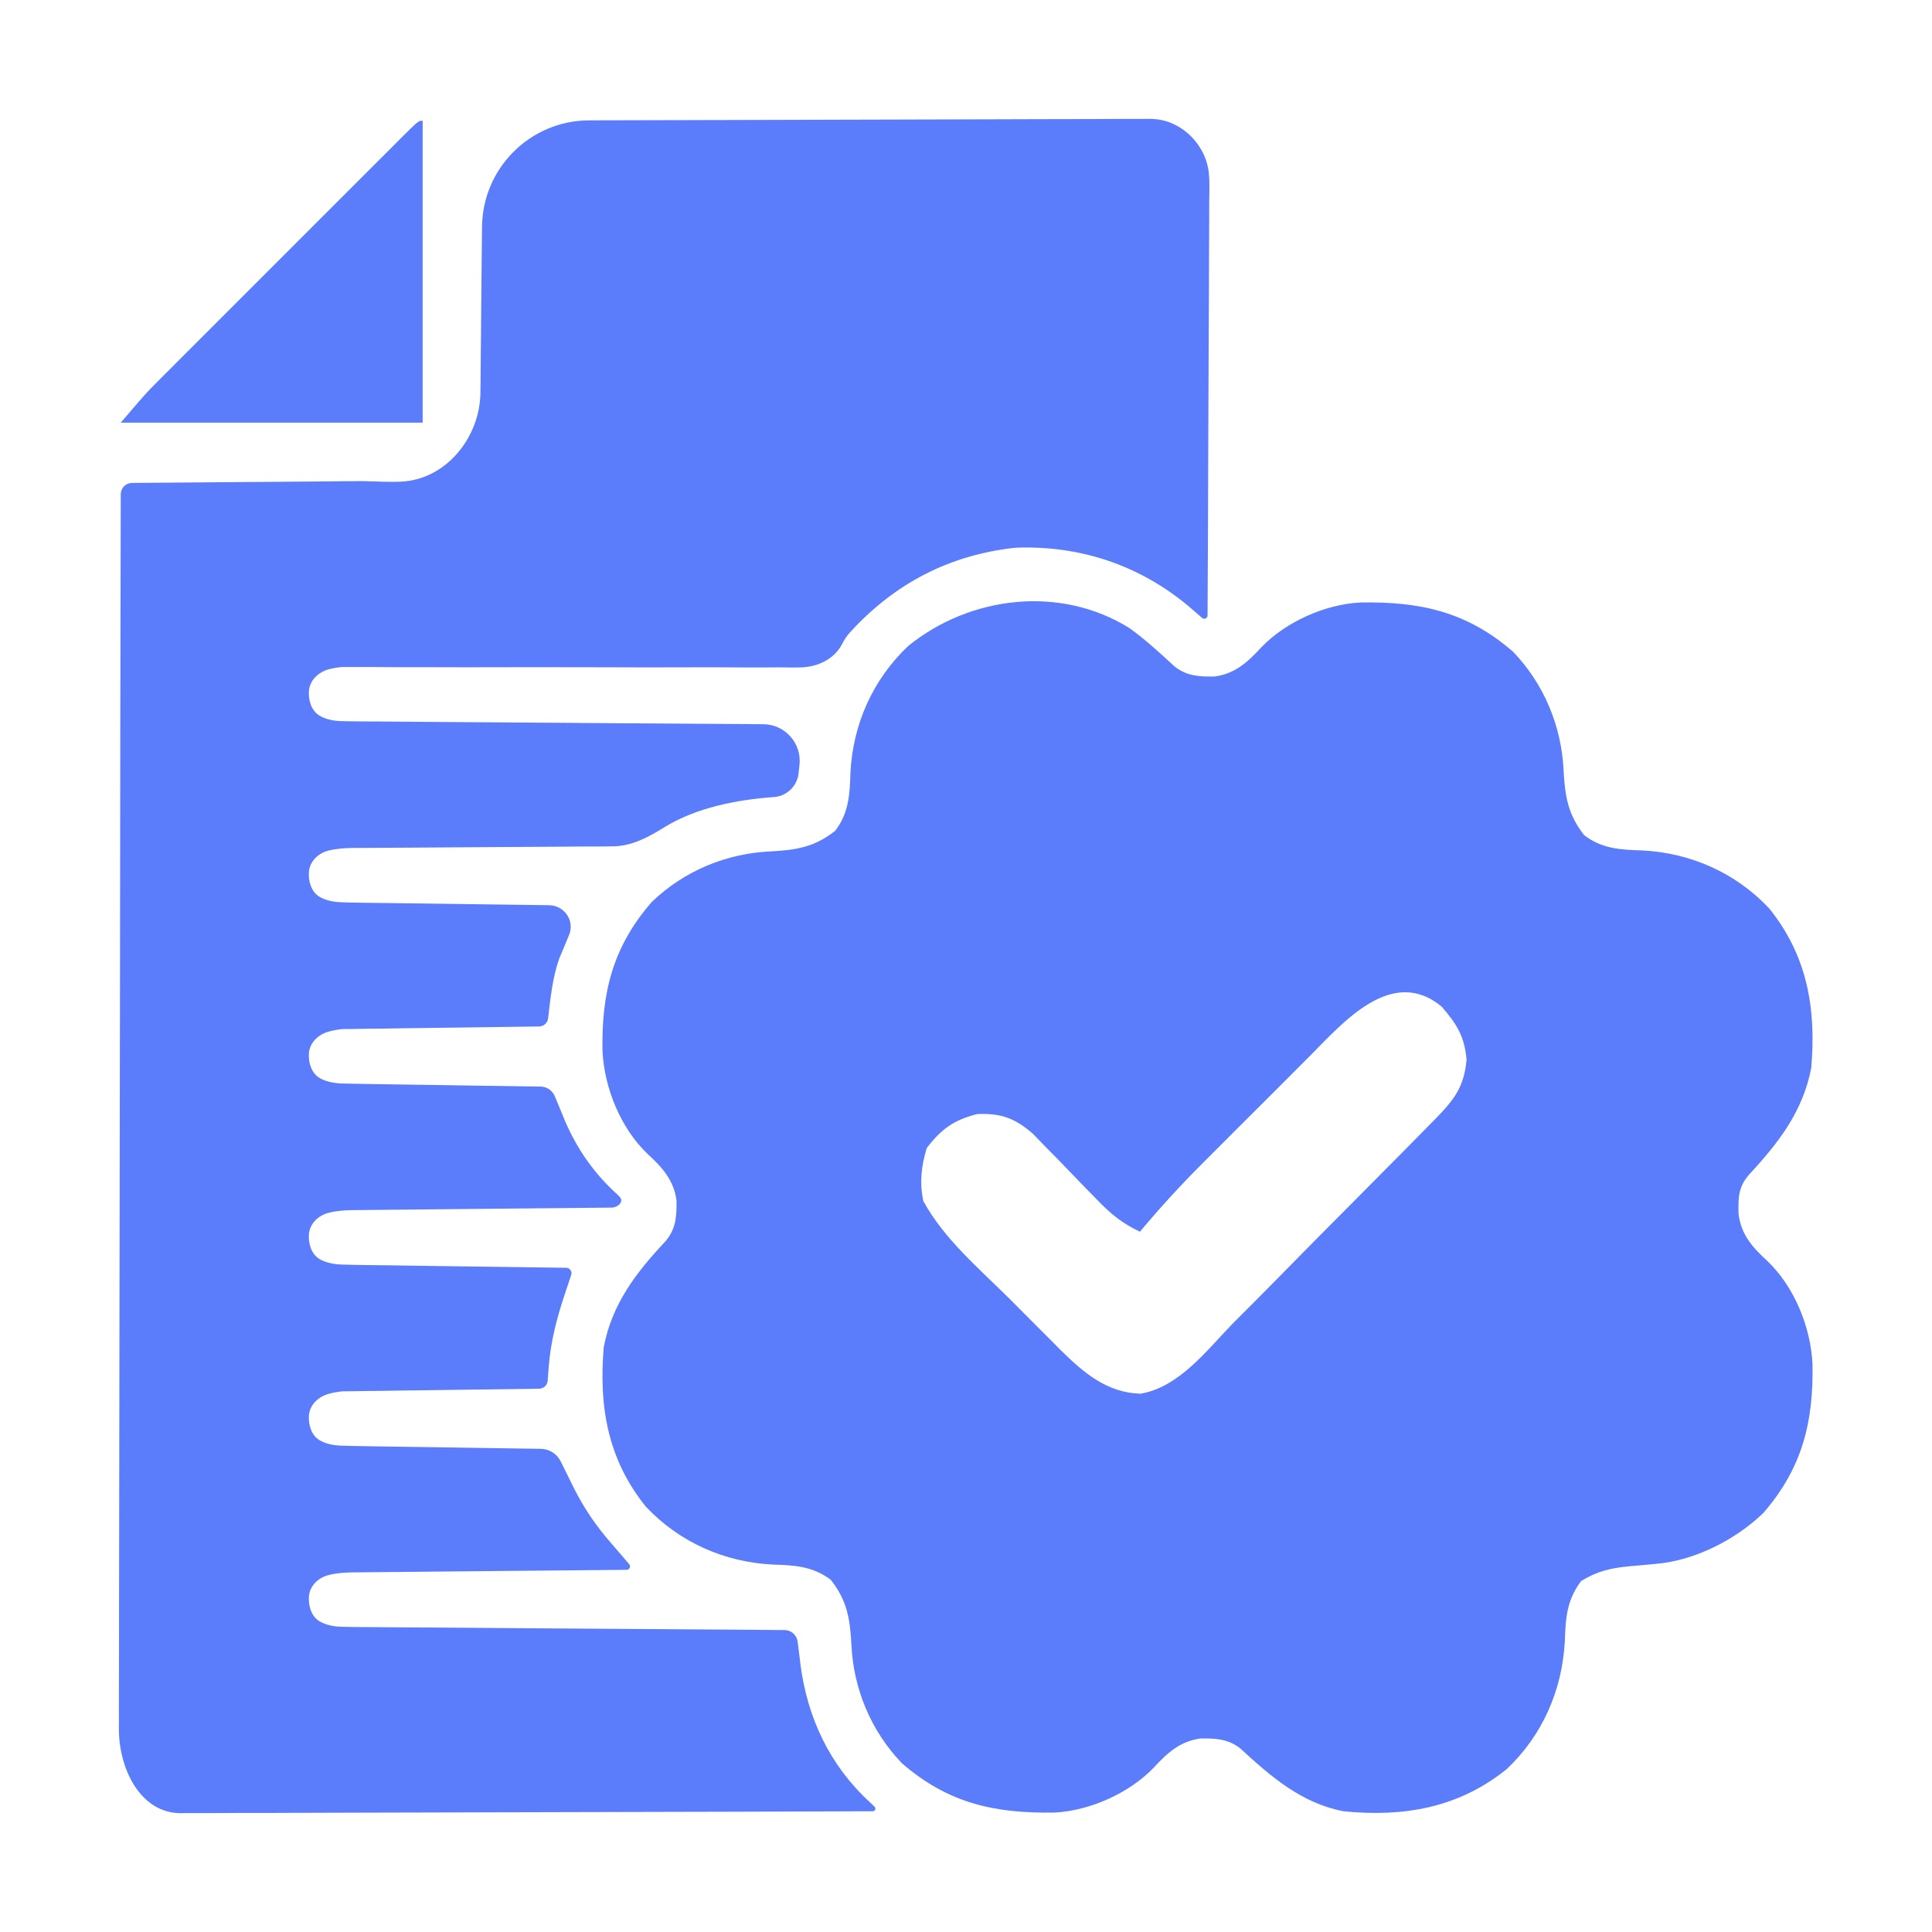
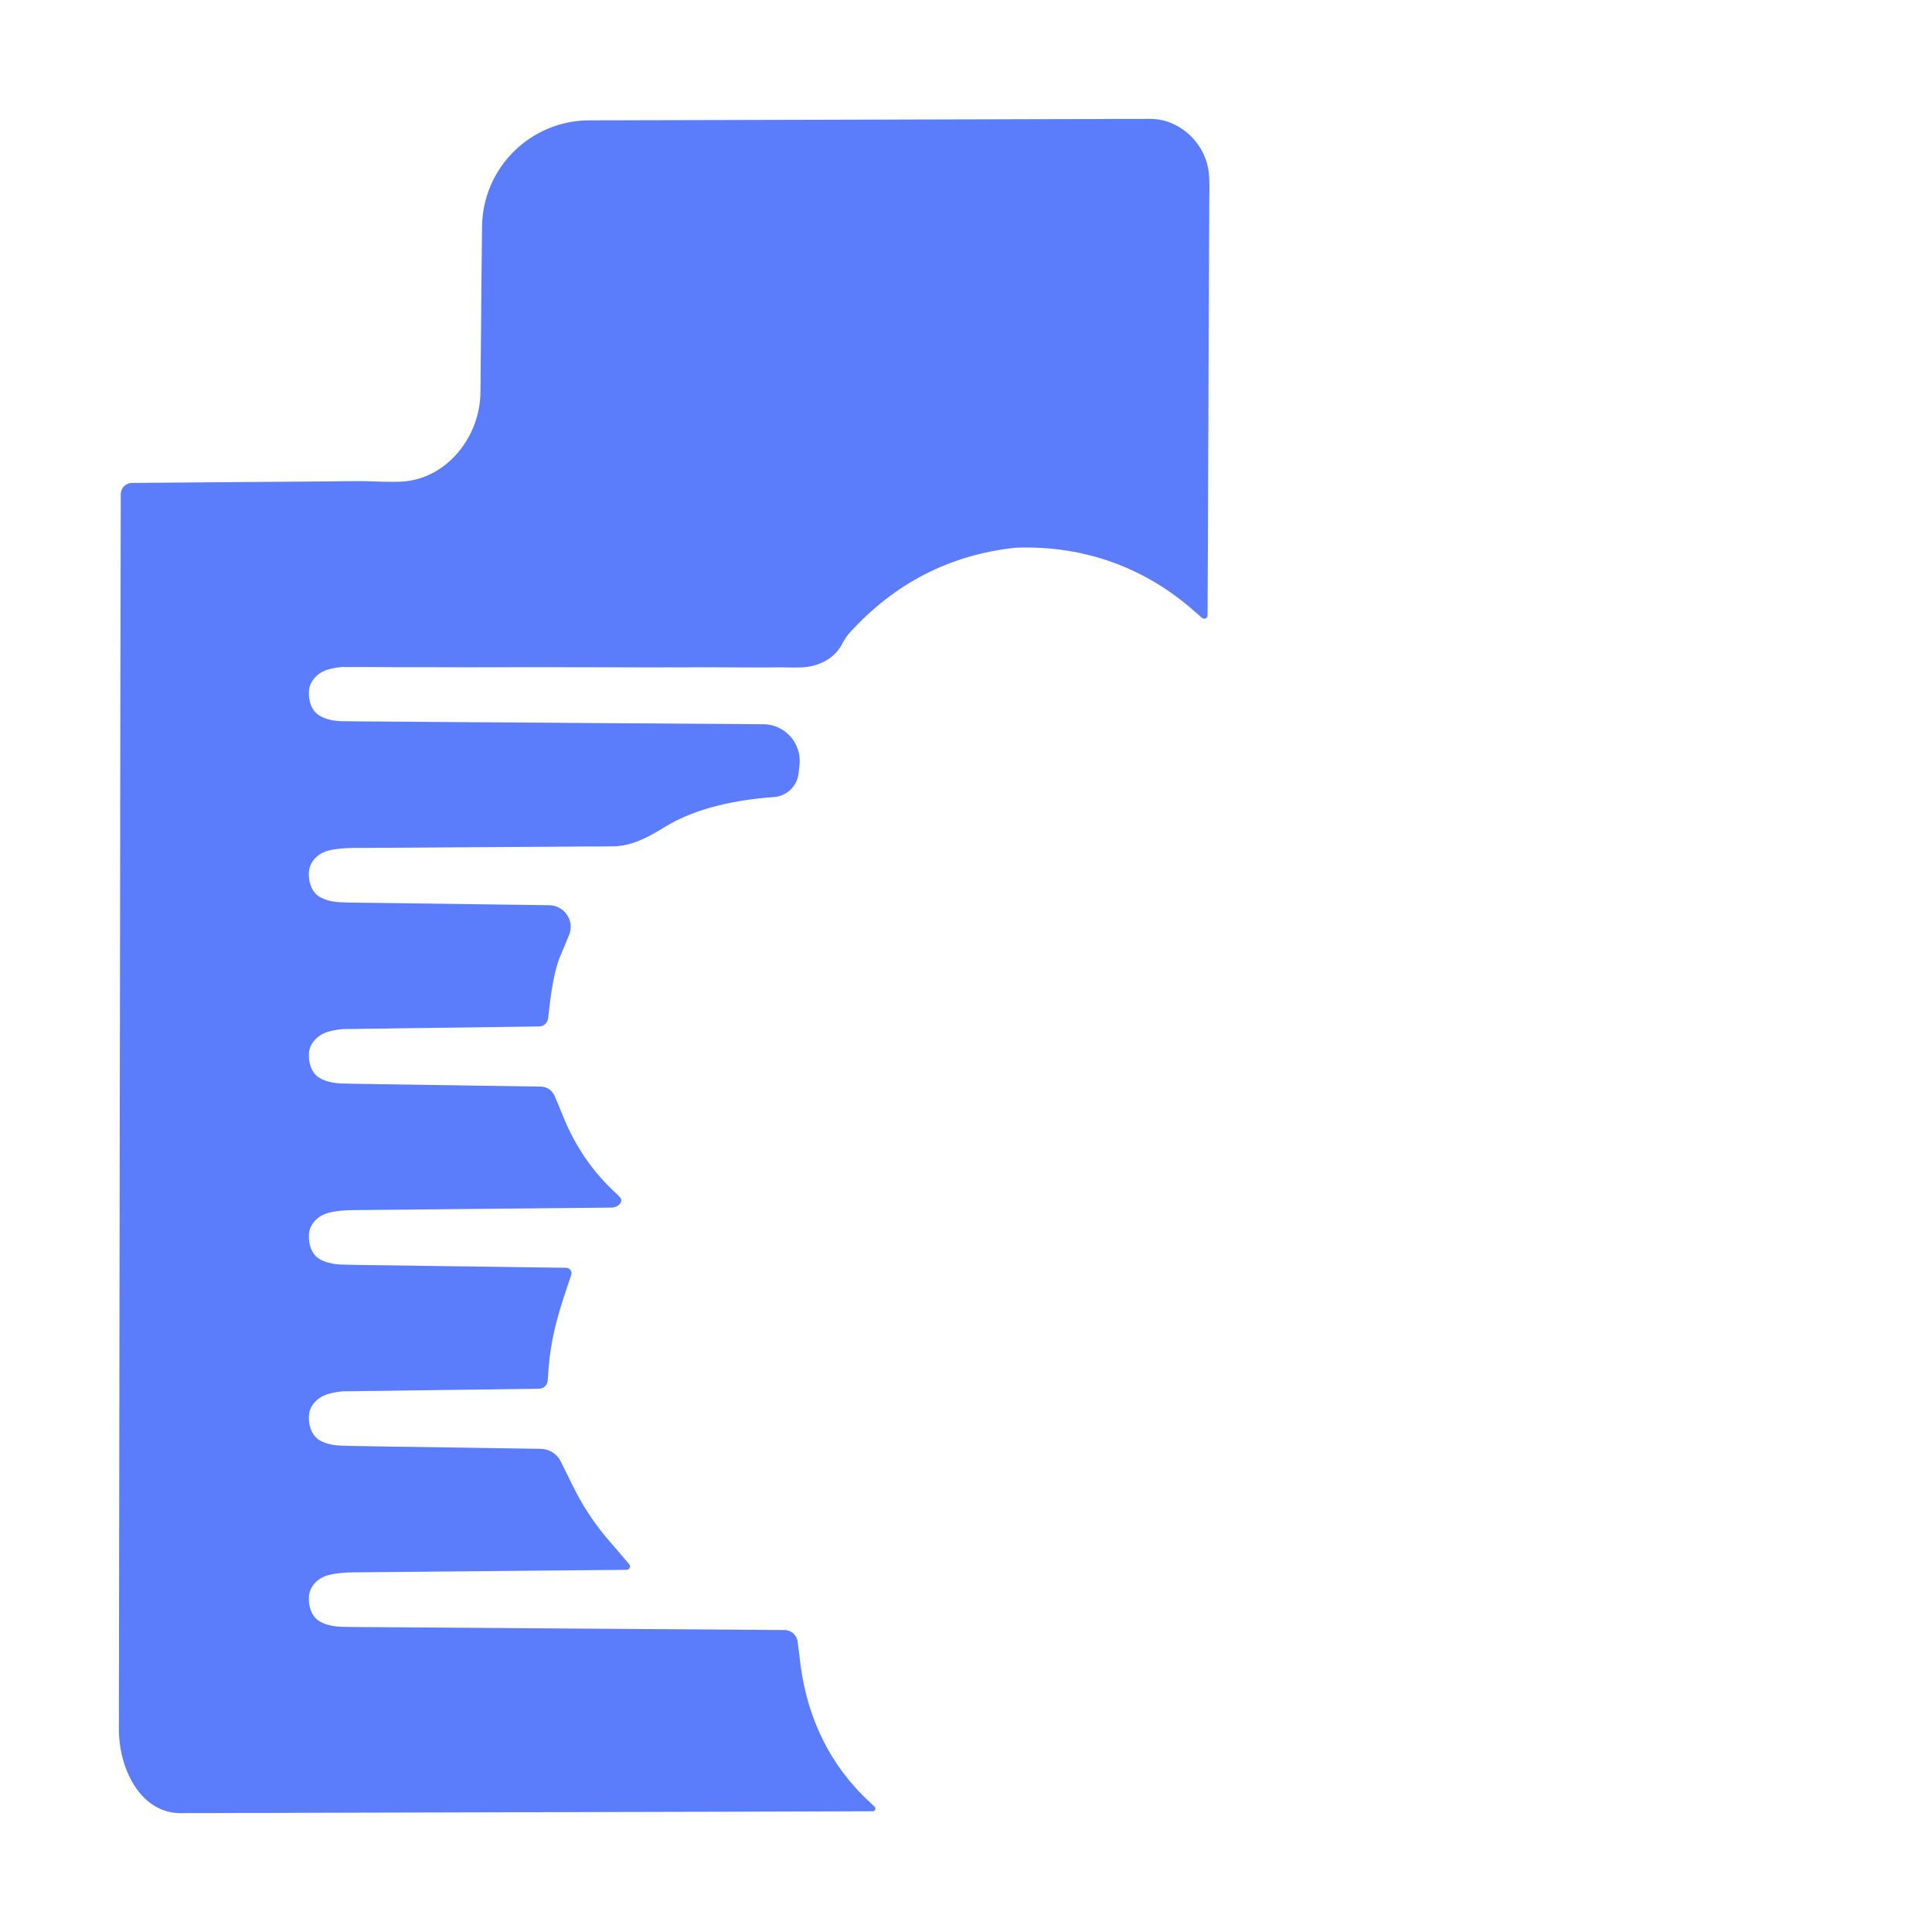
<svg xmlns="http://www.w3.org/2000/svg" width="34" height="34" viewBox="0 0 34 34" fill="none">
  <path d="M8.483 3.991C8.493 2.957 9.332 2.122 10.366 2.118C11.313 2.115 12.26 2.113 13.207 2.111C13.935 2.11 14.664 2.108 15.392 2.105C16.027 2.102 16.662 2.101 17.297 2.1C17.633 2.1 17.969 2.099 18.305 2.097C18.622 2.095 18.938 2.095 19.255 2.095C19.371 2.095 19.487 2.094 19.603 2.093C19.762 2.092 19.921 2.092 20.079 2.093C20.125 2.092 20.171 2.092 20.218 2.091C20.259 2.091 20.298 2.093 20.335 2.097C20.816 2.14 21.224 2.56 21.273 3.041C21.29 3.209 21.283 3.388 21.28 3.584C21.28 3.664 21.28 3.744 21.28 3.826C21.28 4.044 21.279 4.261 21.277 4.479C21.275 4.707 21.275 4.935 21.275 5.162C21.274 5.594 21.272 6.025 21.269 6.456C21.266 6.947 21.265 7.438 21.263 7.929C21.261 8.896 21.256 9.864 21.251 10.832C21.25 10.881 21.193 10.907 21.156 10.875V10.875C21.114 10.839 21.073 10.804 21.031 10.767C20.99 10.732 20.949 10.697 20.907 10.66C20.037 9.937 18.992 9.595 17.87 9.639C16.704 9.765 15.743 10.271 14.962 11.125C14.903 11.189 14.855 11.262 14.817 11.339V11.339V11.339C14.679 11.599 14.395 11.735 14.101 11.745C13.973 11.749 13.844 11.746 13.712 11.744C13.585 11.745 13.585 11.745 13.456 11.746C13.225 11.747 12.995 11.746 12.764 11.744C12.522 11.742 12.28 11.743 12.038 11.744C11.58 11.746 11.121 11.745 10.663 11.743C9.843 11.74 9.022 11.741 8.202 11.743C7.914 11.743 7.626 11.742 7.338 11.741C7.202 11.741 7.066 11.741 6.93 11.741C6.765 11.74 6.599 11.74 6.433 11.738C6.324 11.739 6.324 11.739 6.212 11.739C6.148 11.738 6.085 11.738 6.019 11.738C5.934 11.746 5.859 11.759 5.786 11.778C5.601 11.829 5.447 11.975 5.436 12.167V12.167C5.427 12.329 5.481 12.508 5.62 12.592C5.643 12.607 5.668 12.619 5.696 12.63C5.792 12.671 5.896 12.688 6.001 12.691C6.061 12.693 6.122 12.694 6.183 12.694C6.288 12.695 6.288 12.695 6.395 12.696C6.472 12.697 6.549 12.697 6.628 12.697C6.709 12.698 6.79 12.699 6.874 12.699C7.096 12.701 7.318 12.703 7.54 12.704C7.772 12.705 8.004 12.707 8.236 12.709C8.676 12.712 9.116 12.715 9.555 12.718C10.056 12.721 10.556 12.725 11.056 12.729C11.848 12.735 12.641 12.74 13.433 12.745C13.814 12.748 14.11 13.079 14.07 13.458C14.065 13.507 14.059 13.557 14.054 13.607C14.03 13.839 13.838 14.019 13.605 14.028V14.028C12.969 14.075 12.252 14.211 11.689 14.56C11.409 14.734 11.109 14.895 10.779 14.894V14.894C10.727 14.895 10.674 14.895 10.62 14.896C10.505 14.896 10.391 14.897 10.277 14.897C10.095 14.898 9.914 14.899 9.733 14.901C9.348 14.904 8.964 14.906 8.579 14.908C8.134 14.911 7.688 14.914 7.243 14.917C7.065 14.919 6.887 14.919 6.708 14.92C6.598 14.921 6.489 14.921 6.379 14.922C6.33 14.922 6.28 14.922 6.229 14.922C6.065 14.924 5.921 14.933 5.78 14.969C5.598 15.015 5.448 15.161 5.436 15.348V15.348C5.425 15.515 5.481 15.699 5.625 15.783C5.646 15.796 5.669 15.807 5.694 15.817C5.791 15.858 5.897 15.875 6.003 15.878C6.091 15.882 6.18 15.884 6.269 15.885C6.311 15.886 6.354 15.886 6.398 15.887C6.539 15.889 6.681 15.891 6.822 15.892C6.92 15.894 7.018 15.895 7.116 15.896C7.374 15.9 7.631 15.903 7.889 15.906C8.152 15.91 8.415 15.914 8.678 15.917C9.007 15.922 9.335 15.926 9.664 15.93C9.935 15.934 10.12 16.209 10.013 16.458V16.458C9.985 16.526 9.957 16.594 9.928 16.664C9.9 16.73 9.872 16.797 9.843 16.865C9.723 17.203 9.687 17.566 9.646 17.922C9.636 18.003 9.568 18.063 9.487 18.064V18.064C9.047 18.069 8.606 18.075 8.165 18.082C7.939 18.085 7.712 18.088 7.486 18.091C7.225 18.093 6.965 18.098 6.704 18.102C6.582 18.103 6.582 18.103 6.458 18.104C6.345 18.106 6.345 18.106 6.229 18.108C6.162 18.109 6.096 18.11 6.027 18.11C5.939 18.119 5.861 18.133 5.786 18.154C5.601 18.204 5.447 18.35 5.436 18.542V18.542C5.427 18.704 5.481 18.883 5.62 18.968C5.643 18.982 5.668 18.994 5.697 19.006C5.792 19.046 5.896 19.062 6 19.067C6.073 19.069 6.147 19.071 6.22 19.072C6.297 19.074 6.374 19.075 6.454 19.076C6.537 19.078 6.62 19.079 6.706 19.08C6.791 19.081 6.876 19.082 6.964 19.084C7.19 19.088 7.417 19.091 7.643 19.094C7.874 19.097 8.105 19.101 8.336 19.105C8.729 19.111 9.122 19.117 9.515 19.122C9.624 19.124 9.722 19.191 9.764 19.292V19.292C9.794 19.364 9.823 19.436 9.854 19.51C9.883 19.581 9.913 19.652 9.943 19.726C10.161 20.232 10.463 20.661 10.872 21.028C10.888 21.045 10.901 21.058 10.911 21.07C10.982 21.15 10.871 21.251 10.765 21.252V21.252C10.168 21.257 9.571 21.263 8.974 21.269C8.667 21.273 8.36 21.276 8.053 21.278C7.757 21.281 7.461 21.284 7.165 21.287C7.052 21.288 6.939 21.289 6.826 21.29C6.667 21.291 6.509 21.293 6.351 21.295C6.281 21.296 6.281 21.296 6.21 21.296C6.053 21.298 5.916 21.309 5.781 21.344C5.599 21.391 5.448 21.536 5.436 21.725V21.725C5.426 21.89 5.481 22.073 5.624 22.158C5.646 22.17 5.669 22.182 5.695 22.192C5.792 22.233 5.897 22.25 6.002 22.254C6.087 22.257 6.172 22.259 6.256 22.26C6.342 22.261 6.427 22.262 6.514 22.264C6.607 22.265 6.7 22.266 6.793 22.267C6.888 22.269 6.983 22.27 7.078 22.271C7.328 22.275 7.578 22.278 7.828 22.282C8.083 22.285 8.338 22.289 8.593 22.292C9.049 22.299 9.506 22.305 9.963 22.311C10.028 22.312 10.073 22.375 10.052 22.437V22.437C10.034 22.49 10.016 22.544 9.998 22.6C9.98 22.653 9.962 22.706 9.944 22.761C9.8 23.194 9.69 23.606 9.656 24.063C9.651 24.133 9.646 24.204 9.64 24.277C9.64 24.283 9.639 24.29 9.639 24.297C9.633 24.376 9.567 24.438 9.487 24.439V24.439C9.047 24.444 8.606 24.45 8.165 24.457C7.939 24.46 7.712 24.463 7.486 24.466C7.225 24.468 6.965 24.473 6.704 24.477C6.582 24.478 6.582 24.478 6.458 24.479C6.345 24.481 6.345 24.481 6.229 24.483C6.162 24.484 6.096 24.485 6.027 24.485C5.939 24.494 5.861 24.508 5.786 24.529C5.601 24.579 5.447 24.725 5.436 24.917V24.917C5.427 25.079 5.481 25.258 5.62 25.343C5.643 25.357 5.668 25.369 5.696 25.381C5.792 25.421 5.896 25.437 6 25.441C6.075 25.444 6.151 25.446 6.226 25.447C6.304 25.449 6.383 25.45 6.464 25.451C6.548 25.453 6.633 25.454 6.72 25.455C6.85 25.457 6.85 25.457 6.983 25.459C7.213 25.463 7.443 25.466 7.674 25.469C7.909 25.472 8.144 25.476 8.379 25.48C8.758 25.486 9.137 25.491 9.516 25.497C9.667 25.499 9.803 25.585 9.869 25.721V25.721C9.917 25.817 9.965 25.914 10.012 26.01C10.036 26.058 10.059 26.106 10.083 26.155C10.268 26.528 10.483 26.847 10.758 27.16C10.827 27.241 10.896 27.321 10.965 27.401C11.018 27.464 11.018 27.464 11.073 27.528V27.528C11.106 27.567 11.079 27.626 11.029 27.626C11.005 27.626 10.981 27.627 10.957 27.627C10.336 27.632 9.716 27.638 9.095 27.644C8.776 27.648 8.457 27.651 8.138 27.653C7.831 27.656 7.523 27.659 7.215 27.662C7.098 27.663 6.98 27.664 6.863 27.665C6.698 27.666 6.534 27.668 6.369 27.67C6.321 27.671 6.272 27.671 6.222 27.671C6.061 27.673 5.92 27.683 5.781 27.719C5.598 27.766 5.448 27.911 5.436 28.099V28.099C5.426 28.265 5.481 28.449 5.625 28.533C5.647 28.546 5.67 28.557 5.696 28.568C5.792 28.608 5.896 28.625 6 28.628C6.06 28.63 6.119 28.631 6.178 28.632C6.281 28.633 6.281 28.633 6.387 28.634C6.5 28.634 6.5 28.634 6.616 28.635C6.696 28.636 6.776 28.636 6.858 28.637C7.076 28.639 7.295 28.64 7.513 28.641C7.742 28.643 7.97 28.645 8.198 28.646C8.631 28.65 9.063 28.653 9.496 28.656C9.988 28.659 10.481 28.663 10.973 28.666C11.918 28.673 12.862 28.68 13.807 28.686C13.924 28.687 14.022 28.775 14.037 28.891V28.891C14.048 28.981 14.06 29.07 14.071 29.16C14.076 29.204 14.082 29.248 14.087 29.294C14.209 30.233 14.605 31.071 15.306 31.714C15.335 31.741 15.363 31.768 15.392 31.795C15.401 31.804 15.406 31.816 15.406 31.828V31.828C15.406 31.854 15.386 31.875 15.36 31.875C13.737 31.881 12.114 31.886 10.492 31.889C9.731 31.89 8.97 31.892 8.21 31.895C7.547 31.898 6.884 31.899 6.221 31.9C5.87 31.9 5.519 31.901 5.168 31.903C4.837 31.905 4.507 31.906 4.177 31.905C4.055 31.905 3.934 31.906 3.813 31.907C3.647 31.908 3.482 31.908 3.316 31.907C3.268 31.908 3.22 31.909 3.171 31.909V31.909C2.458 31.901 2.081 31.106 2.092 30.393C2.092 30.363 2.093 30.332 2.093 30.301C2.093 30.207 2.093 30.113 2.092 30.019C2.092 29.761 2.093 29.503 2.094 29.245C2.095 28.966 2.095 28.688 2.095 28.41C2.095 27.927 2.095 27.445 2.097 26.963C2.099 26.266 2.1 25.569 2.1 24.871C2.101 23.74 2.102 22.609 2.105 21.478C2.107 20.379 2.109 19.28 2.11 18.181C2.11 18.114 2.111 18.046 2.111 17.976C2.111 17.636 2.111 17.297 2.112 16.957C2.114 14.204 2.119 11.451 2.125 8.698C2.125 8.588 2.213 8.5 2.323 8.499V8.499C2.939 8.495 3.556 8.49 4.172 8.484C4.489 8.481 4.806 8.479 5.123 8.477C5.429 8.475 5.735 8.473 6.041 8.469C6.157 8.468 6.274 8.467 6.39 8.467C6.678 8.477 6.88 8.483 7.044 8.477C7.845 8.448 8.452 7.699 8.455 6.897V6.897C8.455 6.845 8.456 6.793 8.457 6.74C8.459 6.57 8.46 6.4 8.461 6.23C8.462 6.112 8.464 5.993 8.465 5.875C8.468 5.564 8.471 5.254 8.473 4.943C8.476 4.626 8.479 4.308 8.483 3.991V3.991Z" fill="#5B7CFB" />
-   <path d="M19.874 11.052C20.157 11.254 20.413 11.492 20.668 11.726C20.883 11.899 21.106 11.91 21.375 11.905C21.732 11.859 21.96 11.65 22.192 11.397C22.622 10.945 23.32 10.633 23.942 10.603C24.989 10.584 25.816 10.763 26.629 11.471C27.176 12.041 27.484 12.79 27.517 13.568C27.543 14.02 27.594 14.334 27.878 14.697C28.188 14.936 28.519 14.956 28.899 14.966C29.752 15.009 30.54 15.357 31.132 15.983C31.808 16.819 31.964 17.754 31.875 18.793C31.729 19.556 31.305 20.105 30.788 20.663C30.59 20.887 30.59 21.068 30.595 21.358C30.638 21.727 30.843 21.953 31.103 22.192C31.577 22.644 31.864 23.351 31.897 24.001C31.917 25.023 31.718 25.837 31.029 26.629C30.54 27.099 29.824 27.463 29.145 27.521C29.093 27.526 29.042 27.531 28.989 27.536C28.883 27.546 28.776 27.555 28.67 27.564C28.349 27.595 28.104 27.65 27.824 27.825C27.569 28.168 27.553 28.472 27.538 28.891C27.49 29.747 27.146 30.537 26.517 31.132C25.669 31.818 24.697 31.981 23.641 31.875C22.901 31.731 22.369 31.268 21.832 30.774C21.617 30.601 21.394 30.59 21.125 30.595C20.768 30.642 20.54 30.851 20.308 31.103C19.878 31.555 19.18 31.867 18.558 31.898C17.511 31.916 16.684 31.737 15.871 31.029C15.324 30.46 15.016 29.711 14.983 28.933C14.958 28.48 14.906 28.167 14.622 27.804C14.312 27.565 13.981 27.544 13.601 27.534C12.748 27.491 11.96 27.143 11.368 26.517C10.692 25.682 10.536 24.746 10.625 23.707C10.771 22.946 11.192 22.397 11.712 21.844C11.896 21.625 11.91 21.406 11.905 21.125C11.859 20.769 11.65 20.54 11.397 20.308C10.923 19.856 10.636 19.149 10.603 18.5C10.583 17.477 10.781 16.663 11.471 15.872C12.04 15.324 12.79 15.016 13.568 14.983C14.02 14.958 14.334 14.907 14.697 14.622C14.936 14.312 14.956 13.982 14.966 13.601C15.009 12.749 15.357 11.961 15.983 11.368C17.08 10.48 18.665 10.299 19.874 11.052ZM16.137 15.871C16.096 15.906 16.055 15.941 16.013 15.978C15.064 16.859 14.422 18.091 14.078 19.325C14.057 19.397 14.036 19.469 14.014 19.543C13.731 20.682 13.747 22.05 14.078 23.176C14.101 23.257 14.123 23.338 14.147 23.422C14.724 25.318 16.076 26.88 17.807 27.826C19.532 28.744 21.536 28.909 23.407 28.371C24.511 28.026 25.497 27.384 26.363 26.629C26.404 26.594 26.445 26.559 26.487 26.523C27.436 25.641 28.078 24.41 28.422 23.176C28.443 23.104 28.464 23.032 28.486 22.957C28.769 21.818 28.753 20.45 28.422 19.325C28.399 19.243 28.377 19.162 28.353 19.079C27.776 17.182 26.424 15.62 24.693 14.675C21.812 13.142 18.533 13.784 16.137 15.871Z" fill="#5B7CFB" />
-   <path d="M7.438 2.125C7.438 3.878 7.438 5.631 7.438 7.438C5.684 7.438 3.931 7.438 2.125 7.438C2.573 6.915 2.573 6.915 2.755 6.733C2.796 6.691 2.837 6.65 2.88 6.607C2.924 6.564 2.967 6.52 3.013 6.475C3.06 6.428 3.107 6.38 3.156 6.331C3.31 6.176 3.465 6.022 3.62 5.867C3.728 5.759 3.836 5.651 3.944 5.543C4.17 5.317 4.395 5.092 4.621 4.866C4.911 4.577 5.201 4.287 5.49 3.997C5.713 3.774 5.935 3.552 6.158 3.329C6.265 3.223 6.372 3.116 6.478 3.009C6.627 2.86 6.776 2.711 6.925 2.563C6.969 2.518 7.014 2.473 7.06 2.427C7.364 2.125 7.364 2.125 7.438 2.125Z" fill="#5B7CFB" />
-   <path d="M26.505 15.12C27.956 16.487 28.918 18.366 28.998 20.374C29 20.576 29 20.778 28.999 20.98C28.998 21.086 28.997 21.193 28.997 21.302C28.974 22.522 28.717 23.578 28.142 24.662C28.097 24.749 28.053 24.836 28.007 24.926C27.113 26.569 25.605 27.837 23.857 28.497C23.8 28.518 23.743 28.54 23.684 28.562C22.02 29.155 19.996 29.14 18.335 28.553C18.239 28.52 18.143 28.488 18.044 28.454C16.236 27.772 14.662 26.285 13.796 24.571C12.834 22.44 12.736 20.202 13.545 17.998C13.969 16.914 14.606 16.063 15.43 15.25C15.501 15.178 15.572 15.105 15.644 15.03C18.658 12.113 23.471 12.514 26.505 15.12ZM23.054 18.581C22.986 18.649 22.917 18.717 22.847 18.788C22.702 18.932 22.558 19.076 22.415 19.221C22.196 19.44 21.976 19.659 21.756 19.878C21.616 20.019 21.475 20.159 21.335 20.3C21.27 20.365 21.205 20.43 21.138 20.497C20.76 20.876 20.404 21.266 20.061 21.676C19.744 21.527 19.544 21.36 19.3 21.107C19.226 21.031 19.151 20.955 19.074 20.876C18.919 20.715 18.763 20.555 18.608 20.393C18.533 20.317 18.458 20.241 18.381 20.163C18.314 20.093 18.246 20.023 18.176 19.951C17.857 19.676 17.622 19.59 17.201 19.605C16.791 19.707 16.562 19.87 16.309 20.205C16.212 20.524 16.182 20.807 16.247 21.133C16.606 21.797 17.236 22.33 17.768 22.858C17.921 23.011 18.073 23.164 18.226 23.318C18.325 23.417 18.423 23.516 18.522 23.614C18.567 23.66 18.612 23.705 18.658 23.752C19.067 24.154 19.475 24.51 20.072 24.527C20.753 24.41 21.24 23.759 21.7 23.286C21.813 23.173 21.925 23.06 22.038 22.948C22.272 22.712 22.506 22.476 22.739 22.238C23.037 21.934 23.337 21.632 23.638 21.33C23.925 21.042 24.212 20.753 24.498 20.463C24.553 20.408 24.607 20.353 24.663 20.297C24.818 20.141 24.971 19.984 25.125 19.828C25.171 19.782 25.216 19.736 25.263 19.688C25.595 19.348 25.766 19.124 25.809 18.65C25.773 18.236 25.638 18.025 25.372 17.716C24.496 16.988 23.633 17.998 23.054 18.581Z" fill="#5B7CFB" />
</svg>